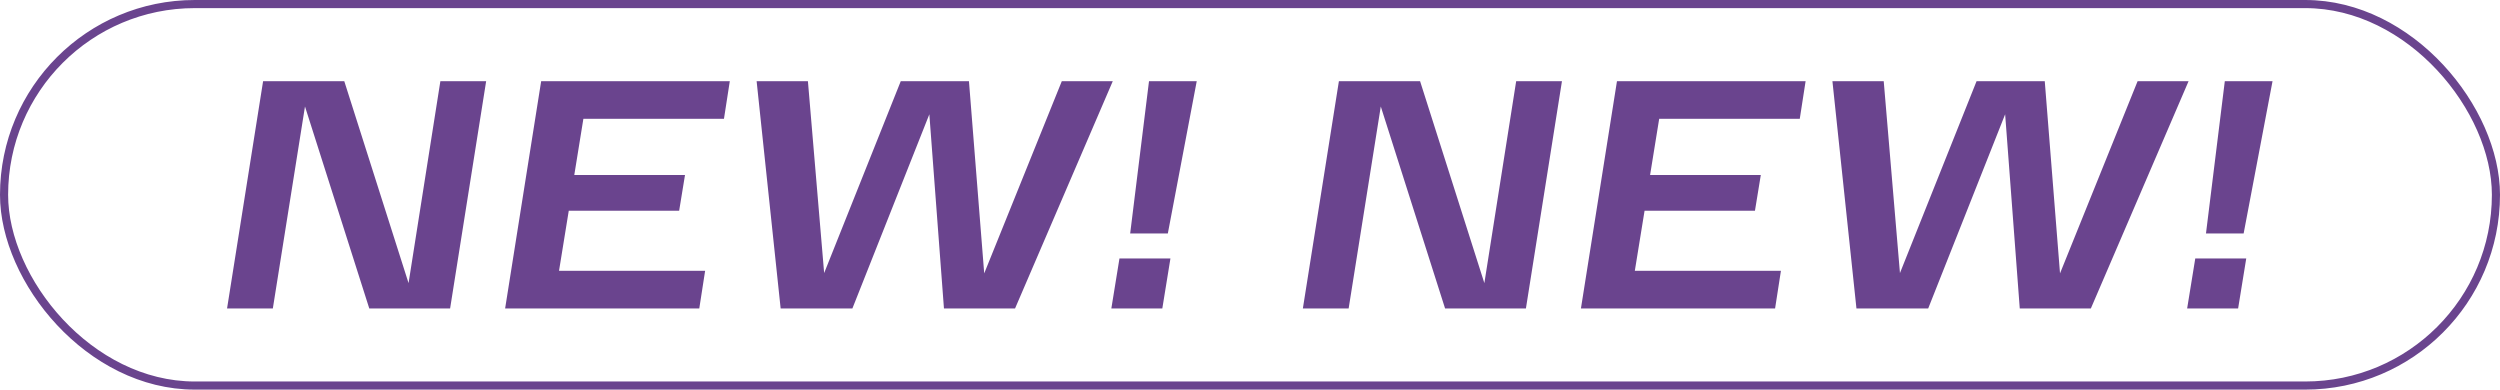
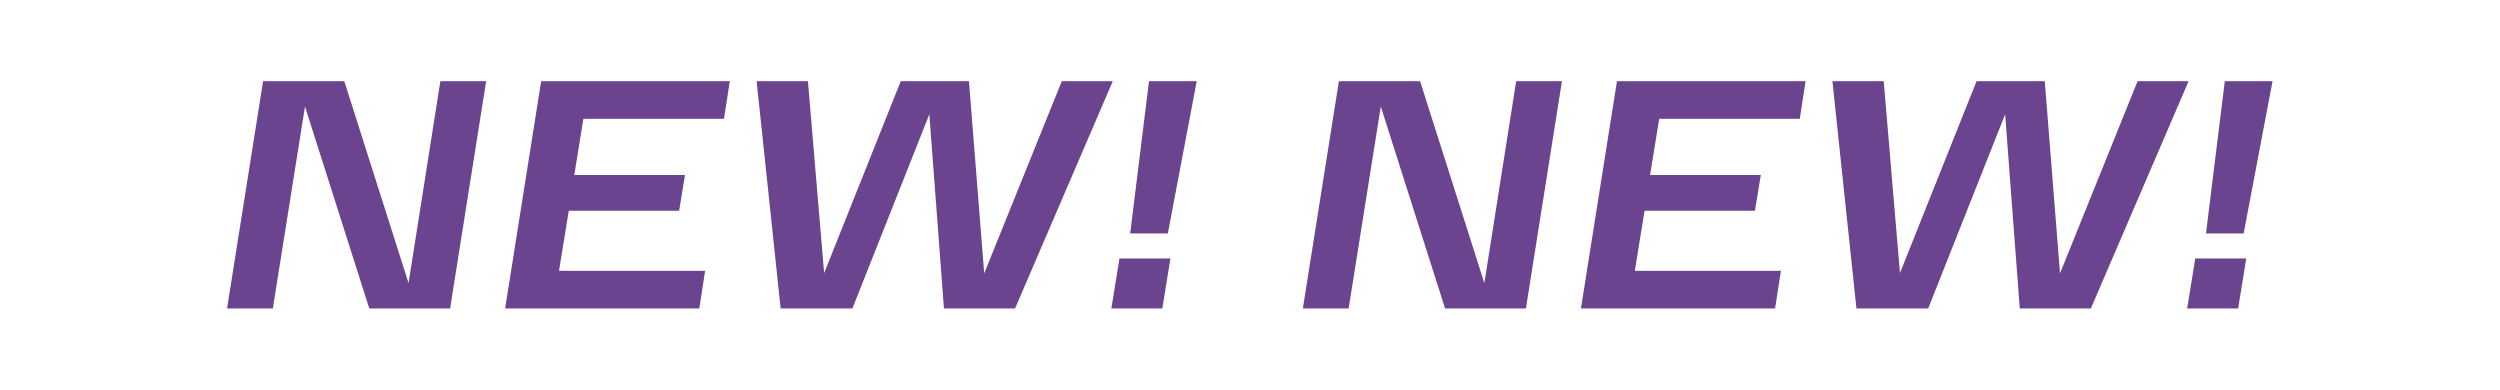
<svg xmlns="http://www.w3.org/2000/svg" width="308" height="48" viewBox="0 0 308 48" fill="none">
-   <rect x="0.5" y="0.5" width="307" height="47" rx="23.5" stroke="#6A448E" />
  <path d="M59.894 10L55.454 38H45.494L37.574 13.12L33.614 38H27.974L32.414 10H42.414L50.334 34.88L54.254 10H59.894ZM71.872 14.64L70.752 21.56H84.392L83.672 25.96H70.072L68.872 33.36H86.872L86.152 38H62.232L66.672 10H89.912L89.192 14.64H71.872ZM137.095 10L125.055 38H116.295L114.495 14.08L105.015 38H96.175L93.215 10H99.535L101.535 33.64L110.975 10H119.375L121.255 33.68L130.815 10H137.095ZM139.238 28.76L141.558 10H147.438L143.878 28.76H139.238ZM137.918 31.84H144.198L143.198 38H136.918L137.918 31.84ZM192.433 10L187.993 38H178.033L170.113 13.12L166.153 38H160.513L164.953 10H174.953L182.873 34.88L186.793 10H192.433ZM204.411 14.64L203.291 21.56H216.931L216.211 25.96H202.611L201.411 33.36H219.411L218.691 38H194.771L199.211 10H222.451L221.731 14.64H204.411ZM269.634 10L257.594 38H248.834L247.034 14.08L237.554 38H228.714L225.754 10H232.074L234.074 33.64L243.514 10H251.914L253.794 33.68L263.354 10H269.634ZM271.777 28.76L274.097 10H279.977L276.417 28.76H271.777ZM270.457 31.84H276.737L275.737 38H269.457L270.457 31.84Z" fill="#6A448E" />
</svg>